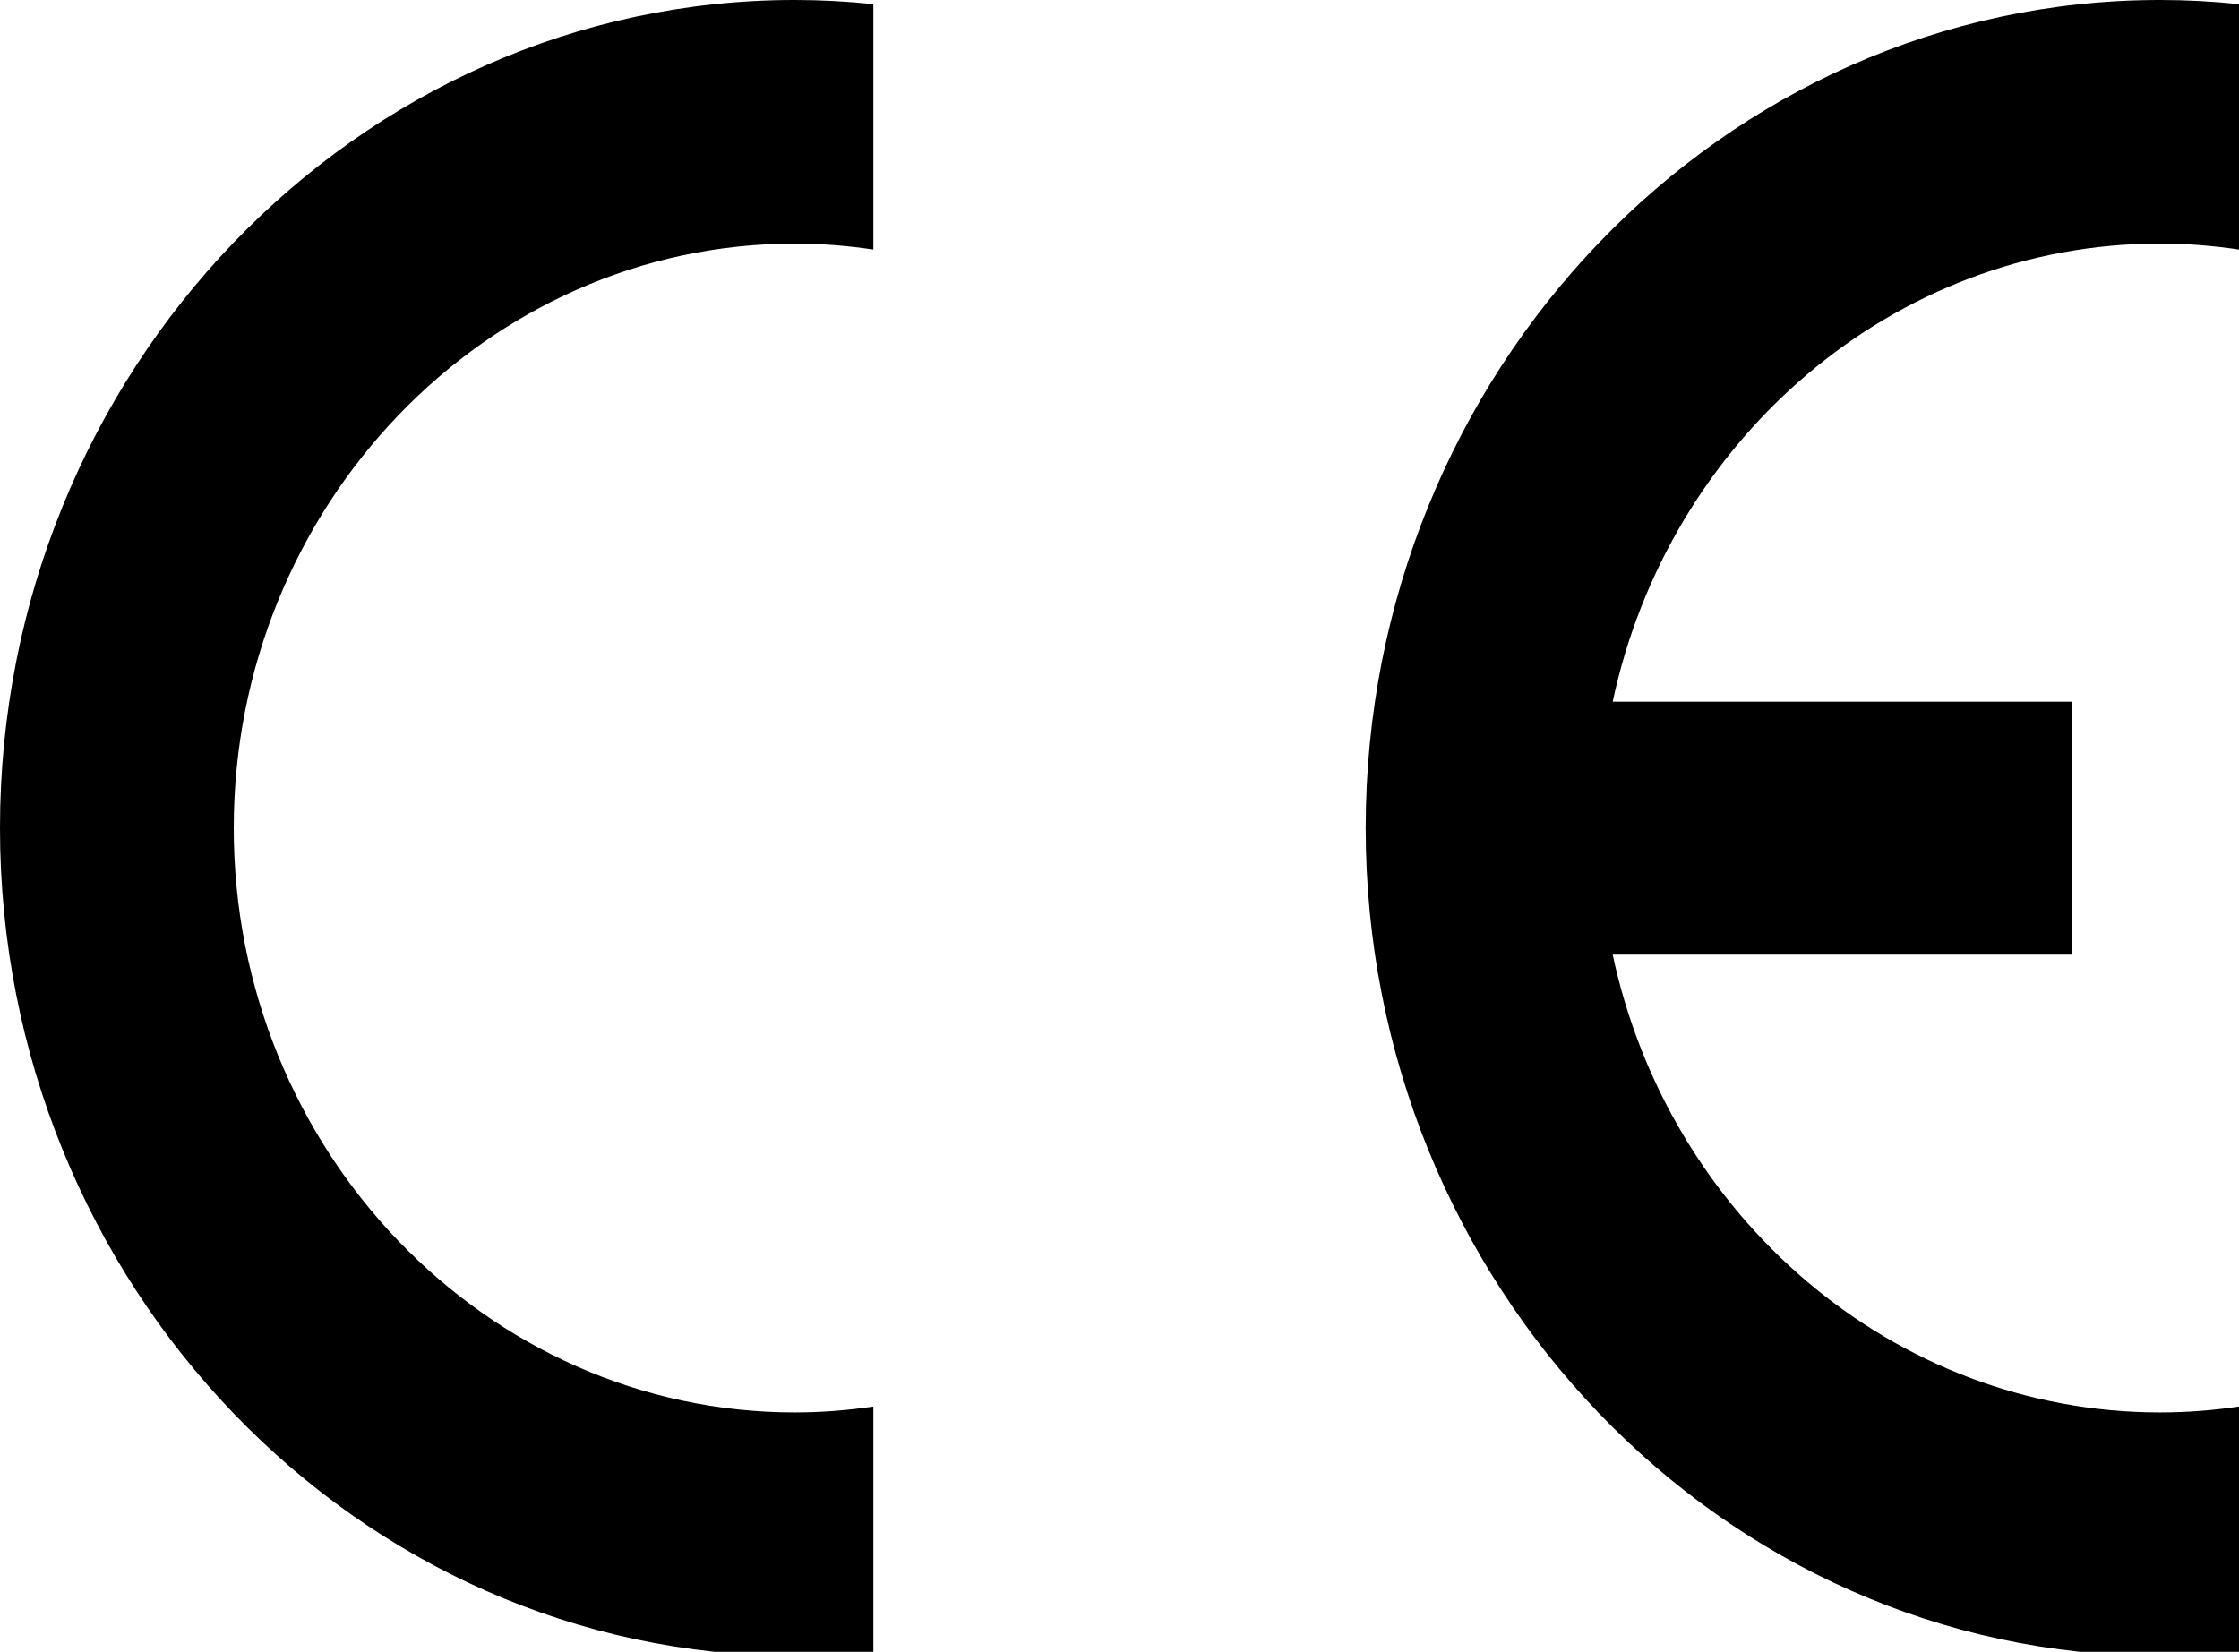
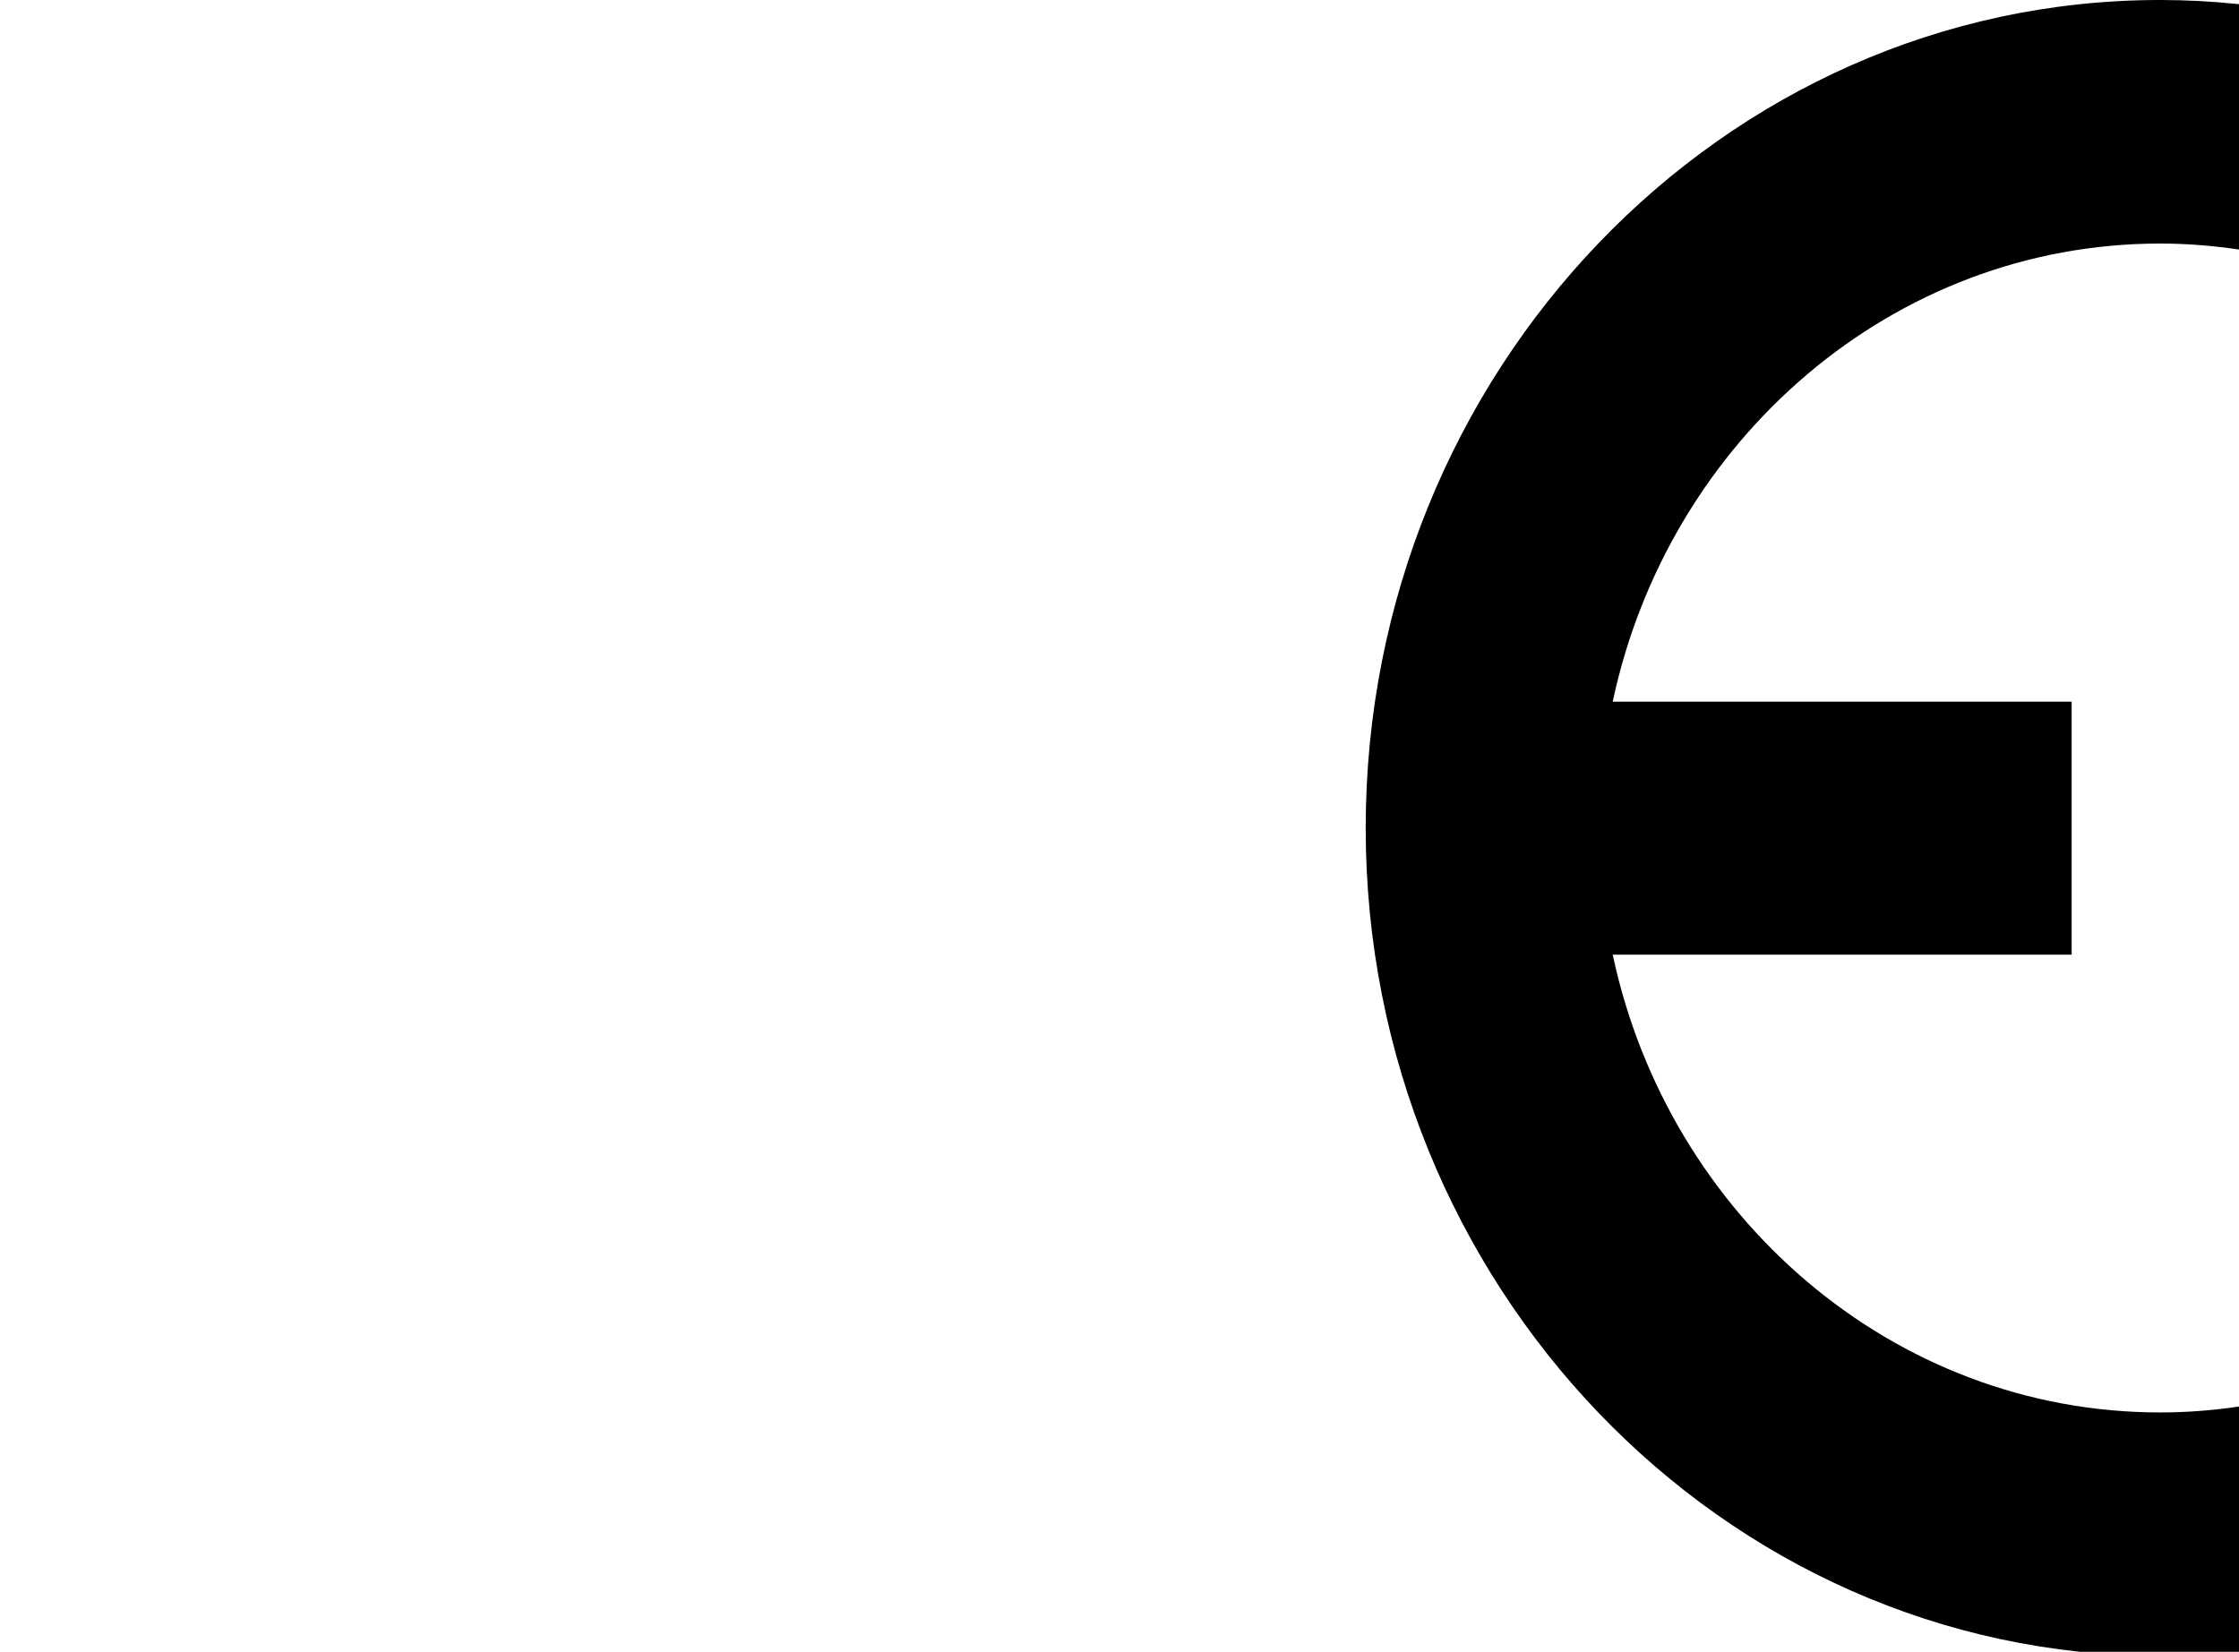
<svg xmlns="http://www.w3.org/2000/svg" version="1.1" id="Livello_1" x="0px" y="0px" width="50px" height="36.896px" viewBox="0 18.494 50 36.896" enable-background="new 0 18.494 50 36.896" xml:space="preserve">
  <g>
-     <path d="M19.503,49.911v5.479c-0.575,0.061-1.162,0.093-1.755,0.093C7.972,55.483,0,47.175,0,36.99   c0-10.186,7.972-18.496,17.748-18.496c0.594,0,1.181,0.032,1.755,0.093v5.481c-0.574-0.086-1.161-0.133-1.755-0.133   c-6.898,0-12.528,5.87-12.528,13.055c0,7.189,5.629,13.053,12.528,13.053C18.342,50.043,18.928,49.997,19.503,49.911" />
    <path d="M36.014,34.167h10.249v5.651H36.014c1.243,5.836,6.253,10.225,12.225,10.225c0.593,0,1.187-0.046,1.761-0.132v5.479   c-0.583,0.061-1.168,0.093-1.761,0.093c-9.778,0-17.741-8.309-17.741-18.493c0-10.186,7.963-18.496,17.741-18.496   c0.593,0,1.179,0.032,1.761,0.093v5.481c-0.583-0.086-1.168-0.134-1.761-0.134C42.267,23.934,37.257,28.323,36.014,34.167" />
  </g>
</svg>